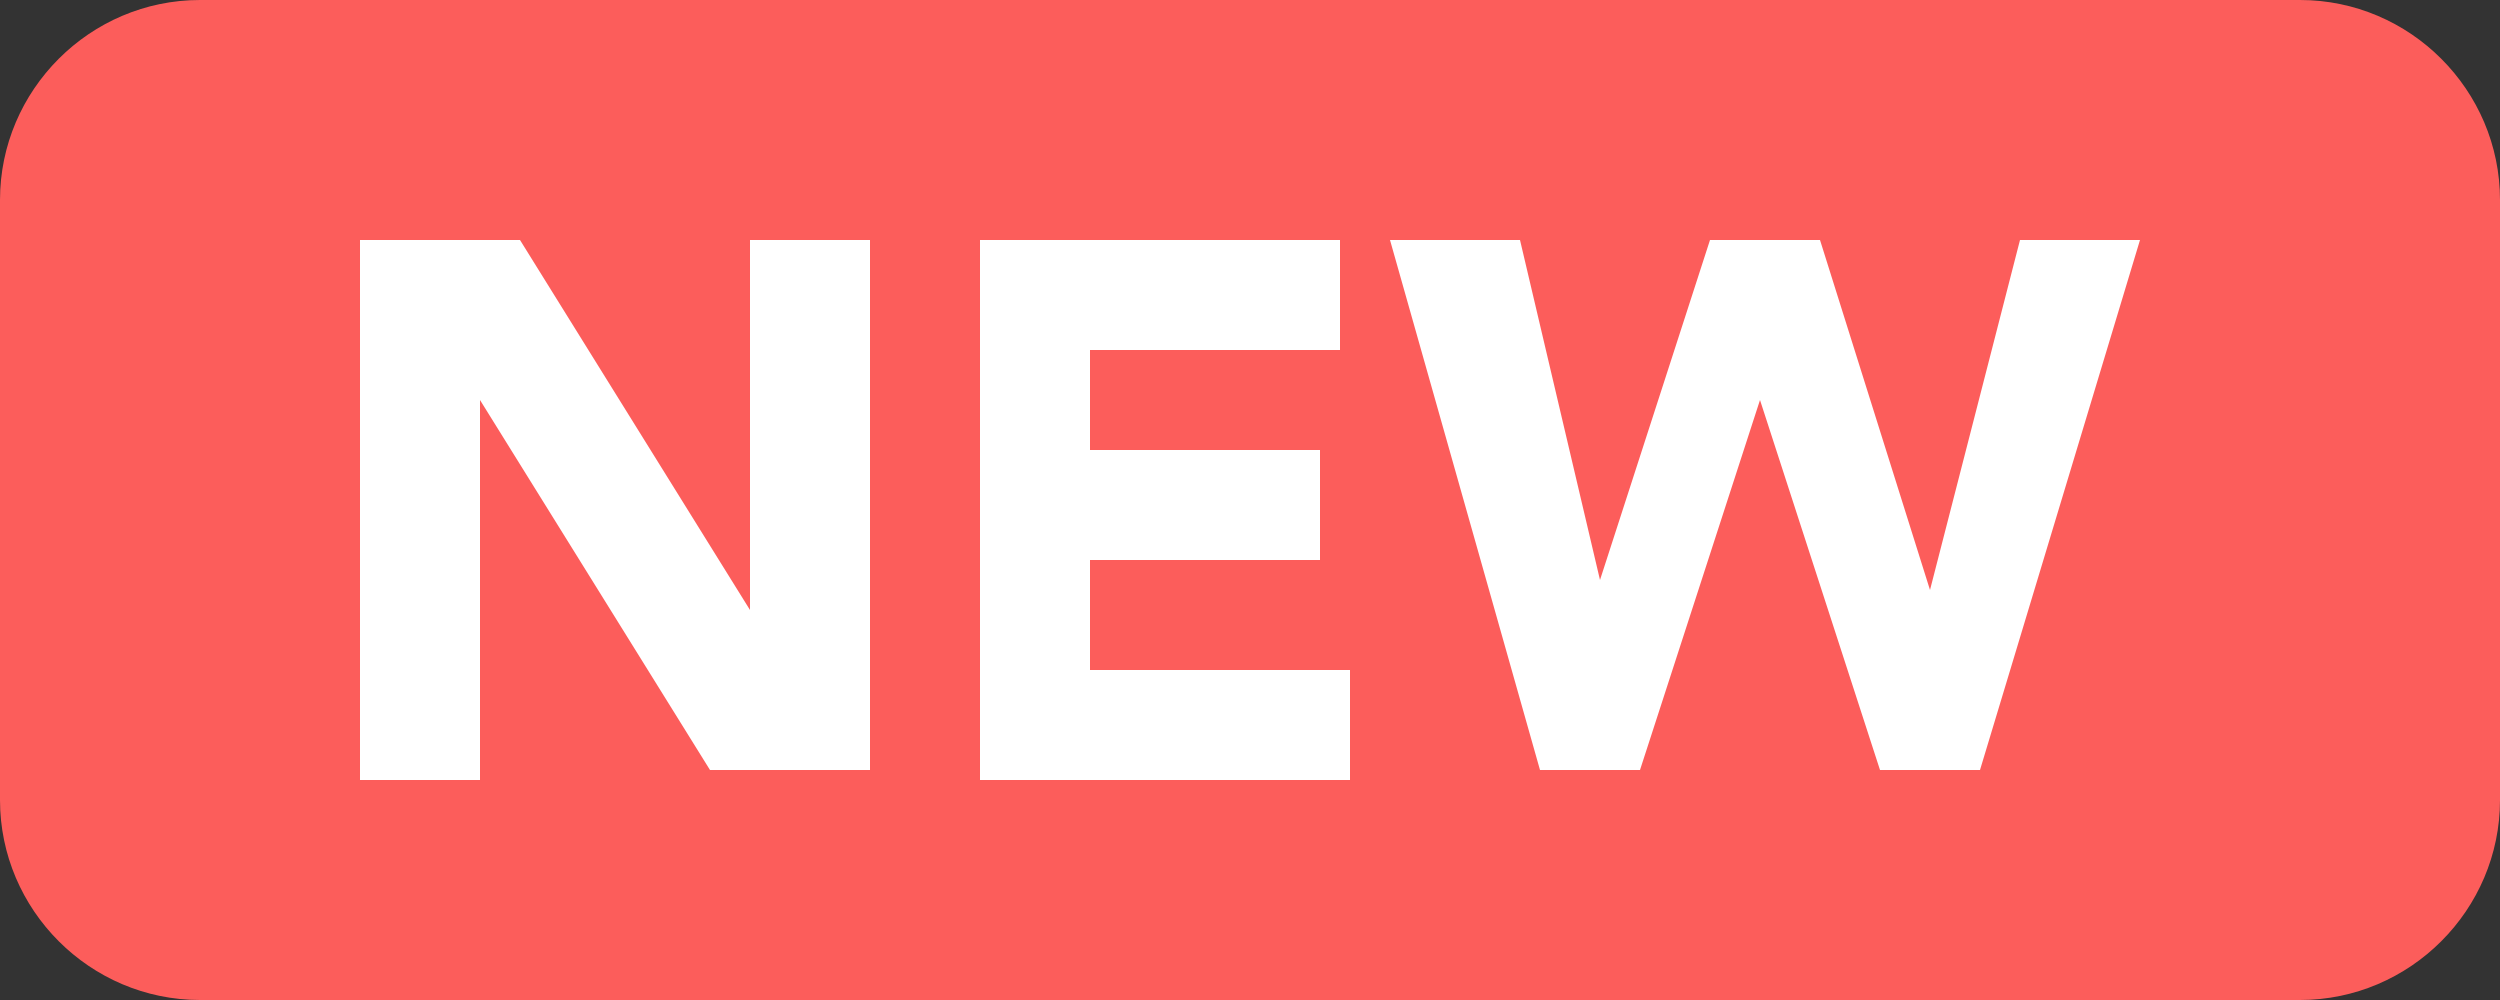
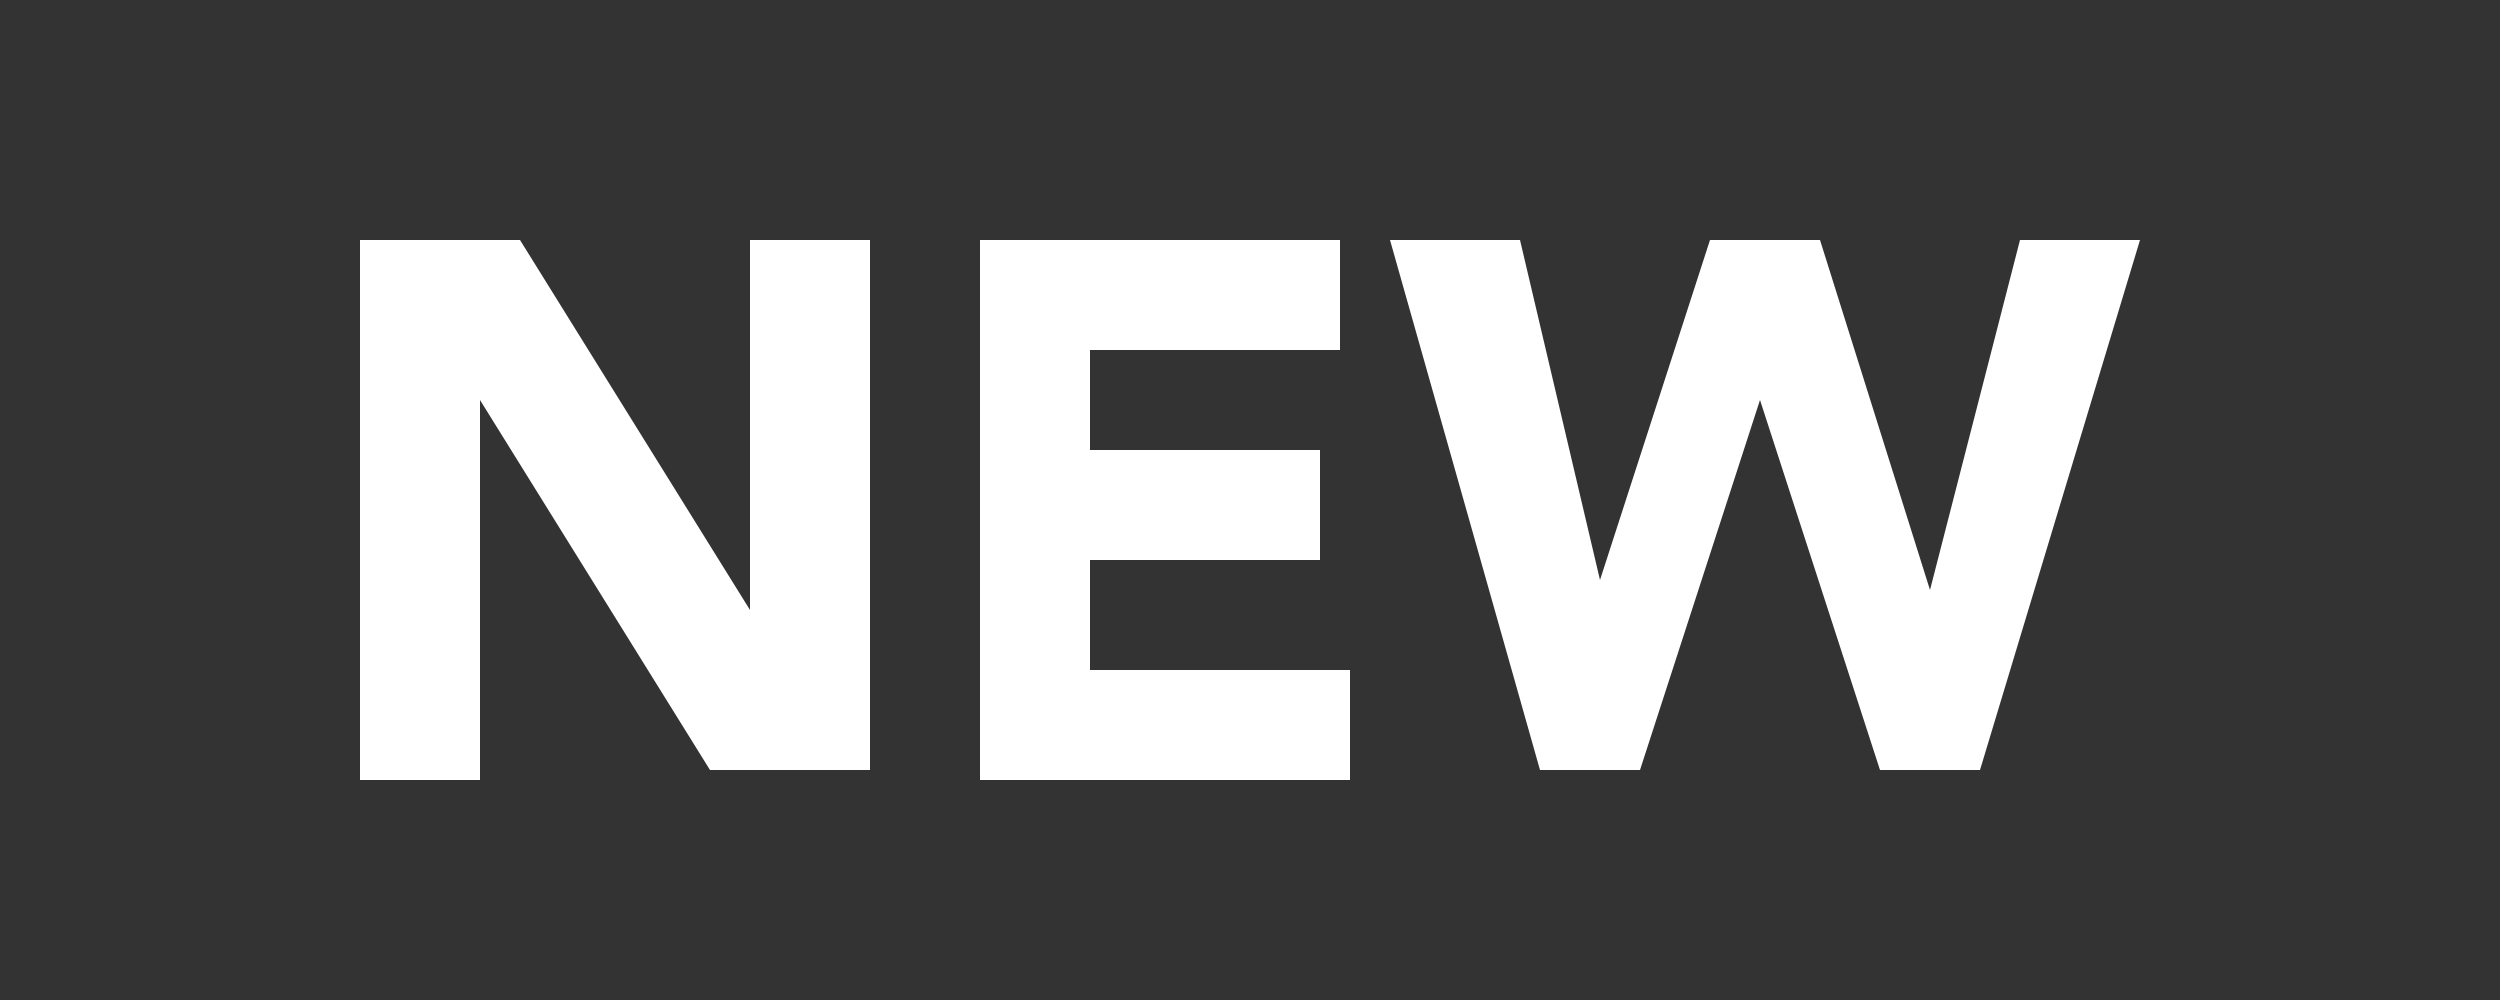
<svg xmlns="http://www.w3.org/2000/svg" version="1.1" id="图层_1" x="0px" y="0px" viewBox="0 0 25 10" style="enable-background:new 0 0 25 10;" xml:space="preserve">
  <rect x="0" y="0" width="25" height="10" fill="#333333" stroke="none" />
  <style type="text/css">
	.st0{fill:#FC5D5B;}
	.st1{fill:#FFFFFF;}
</style>
  <title>新建@1x</title>
  <desc>Created with Sketch.</desc>
-   <path id="Rectangle-31" class="st0" d="M2,0h21c1.1,0,2,0.9,2,2v6c0,1.1-0.9,2-2,2H2c-1.1,0-2-0.9-2-2V2C0,0.9,0.9,0,2,0z" />
  <path id="NEW" class="st1" d="M3.6,2.4h1.6l2.3,3.7l0-3.7h1.2v5.3H7.1L4.8,4l0,3.8H3.6V2.4z M9.8,2.4h3.6v1.1h-2.5v1h2.3v1.1h-2.3  v1.1h2.6v1.1H9.8V2.4z M13.9,2.4h1.3L16,5.8l1.1-3.4h1.1l1.1,3.5l0.9-3.5h1.2l-1.6,5.3h-1l-1.2-3.7l-1.2,3.7h-1L13.9,2.4z" />
</svg>